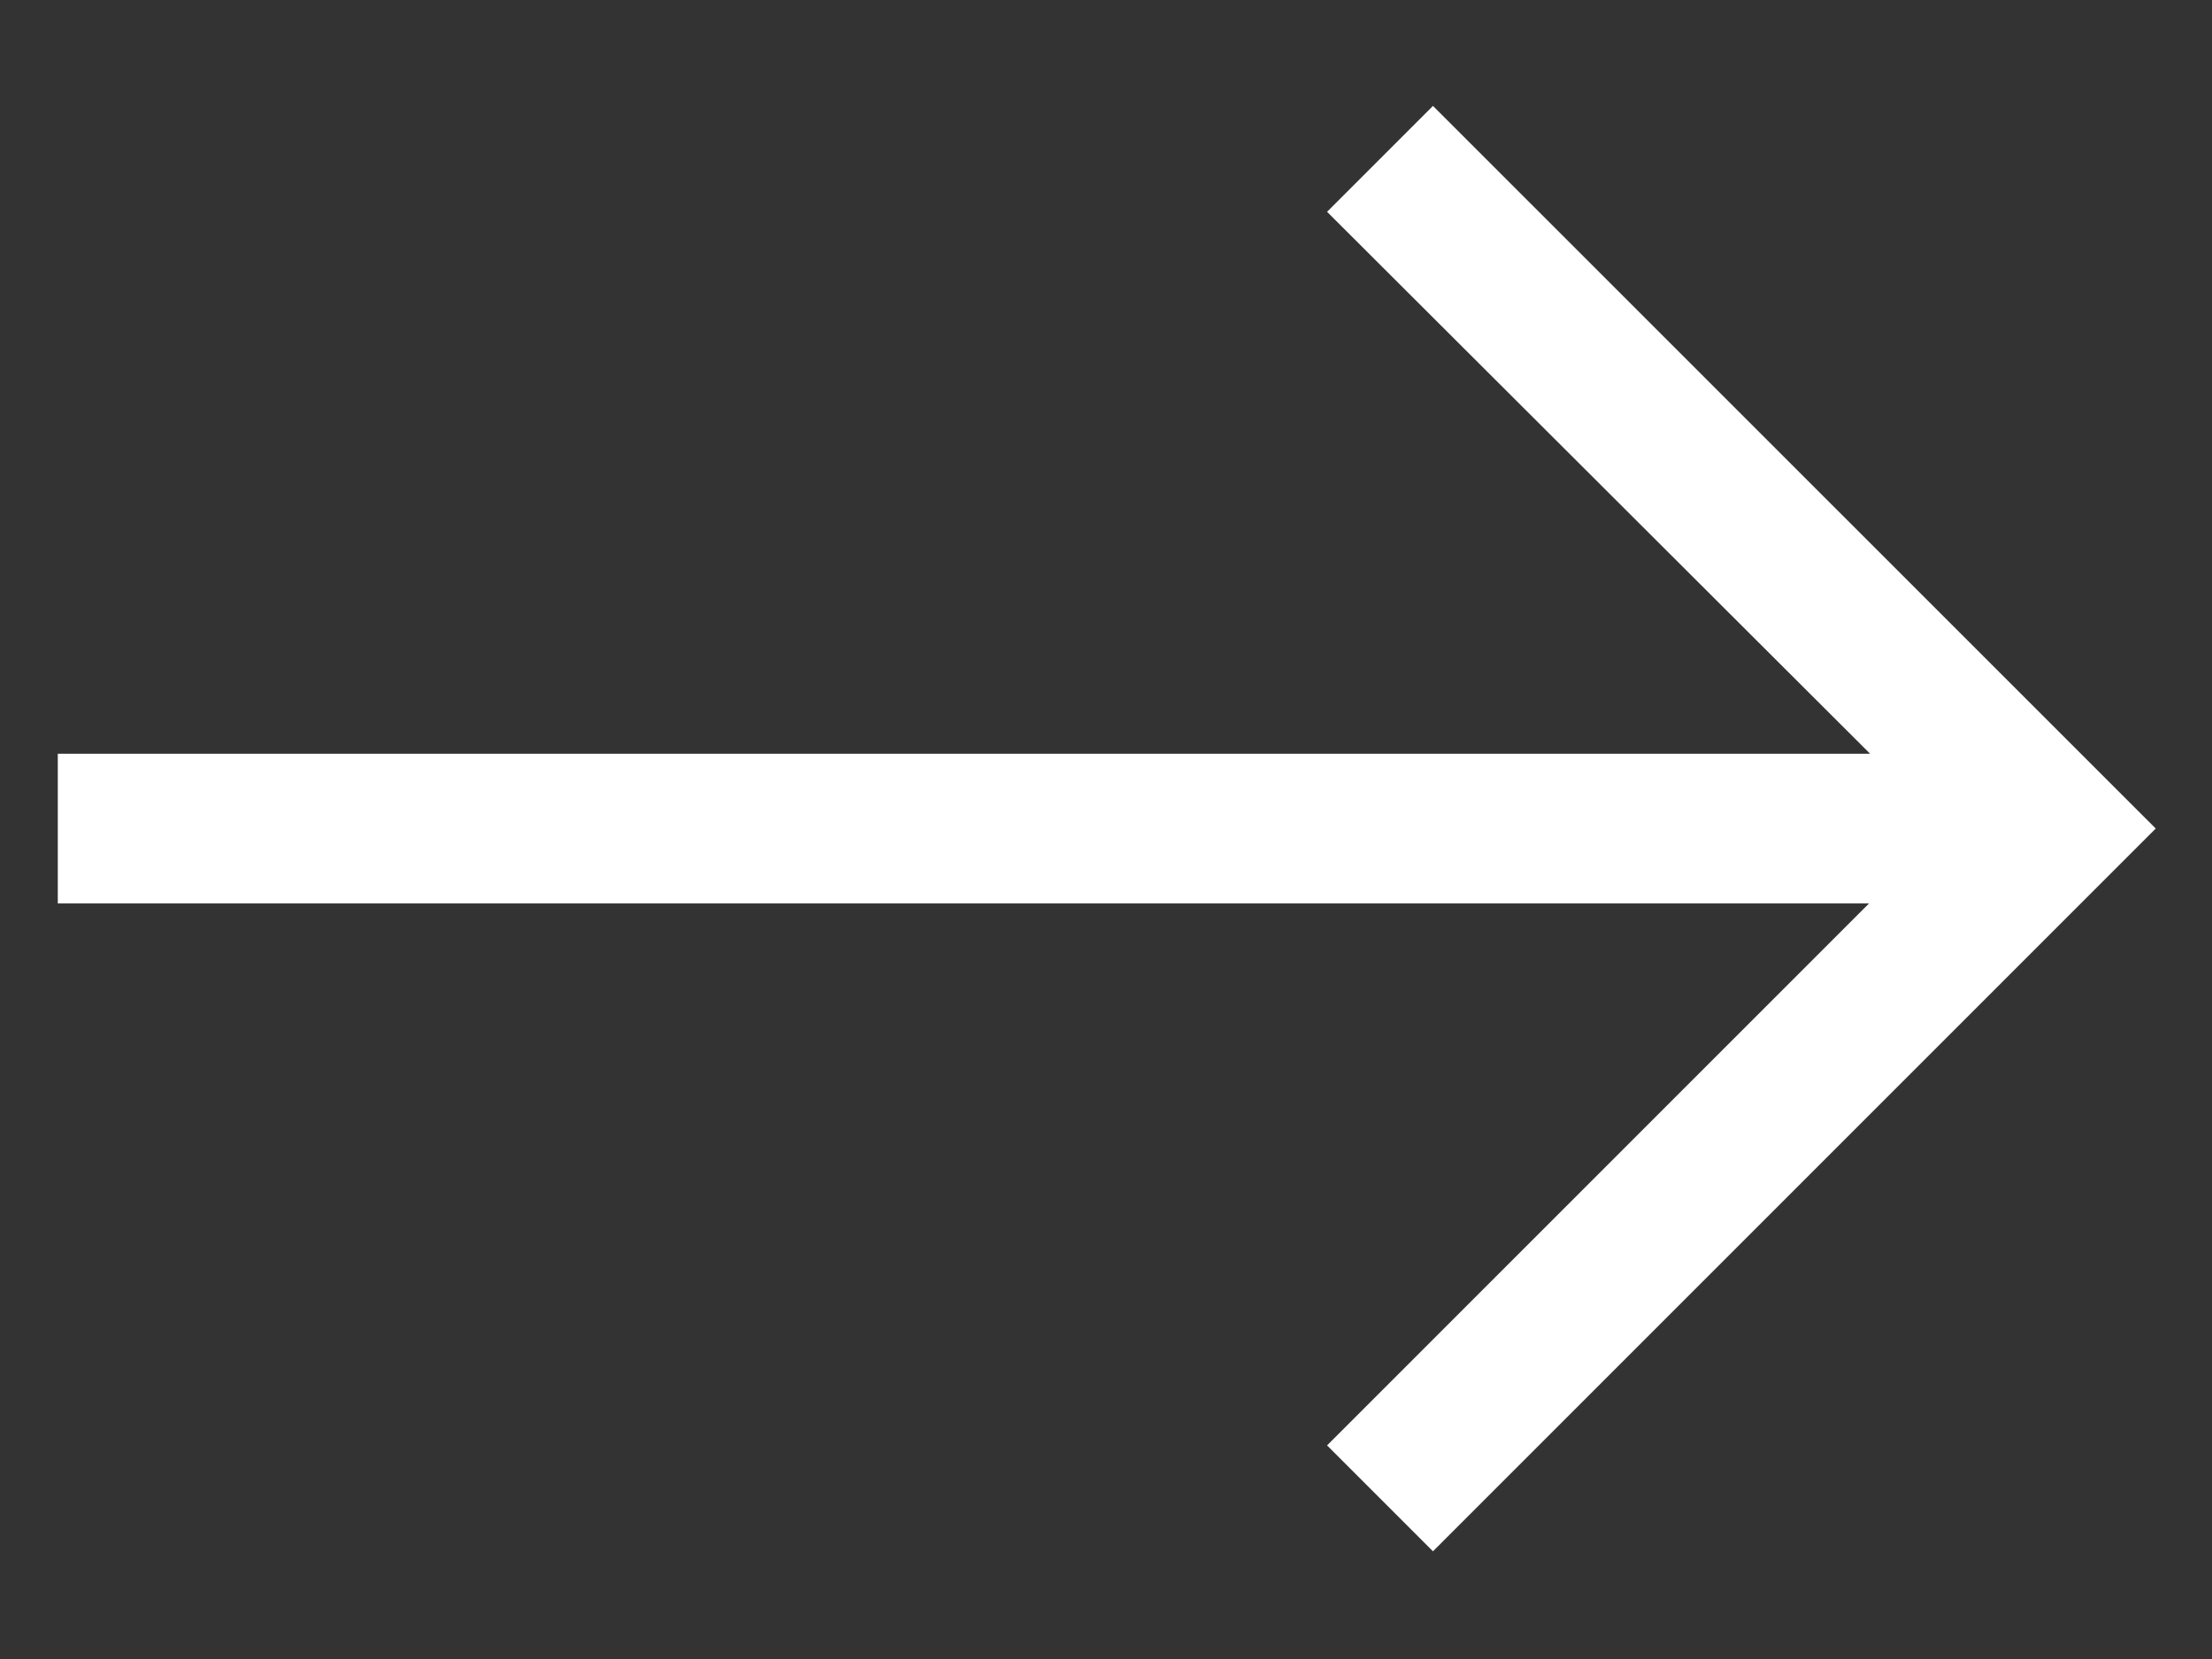
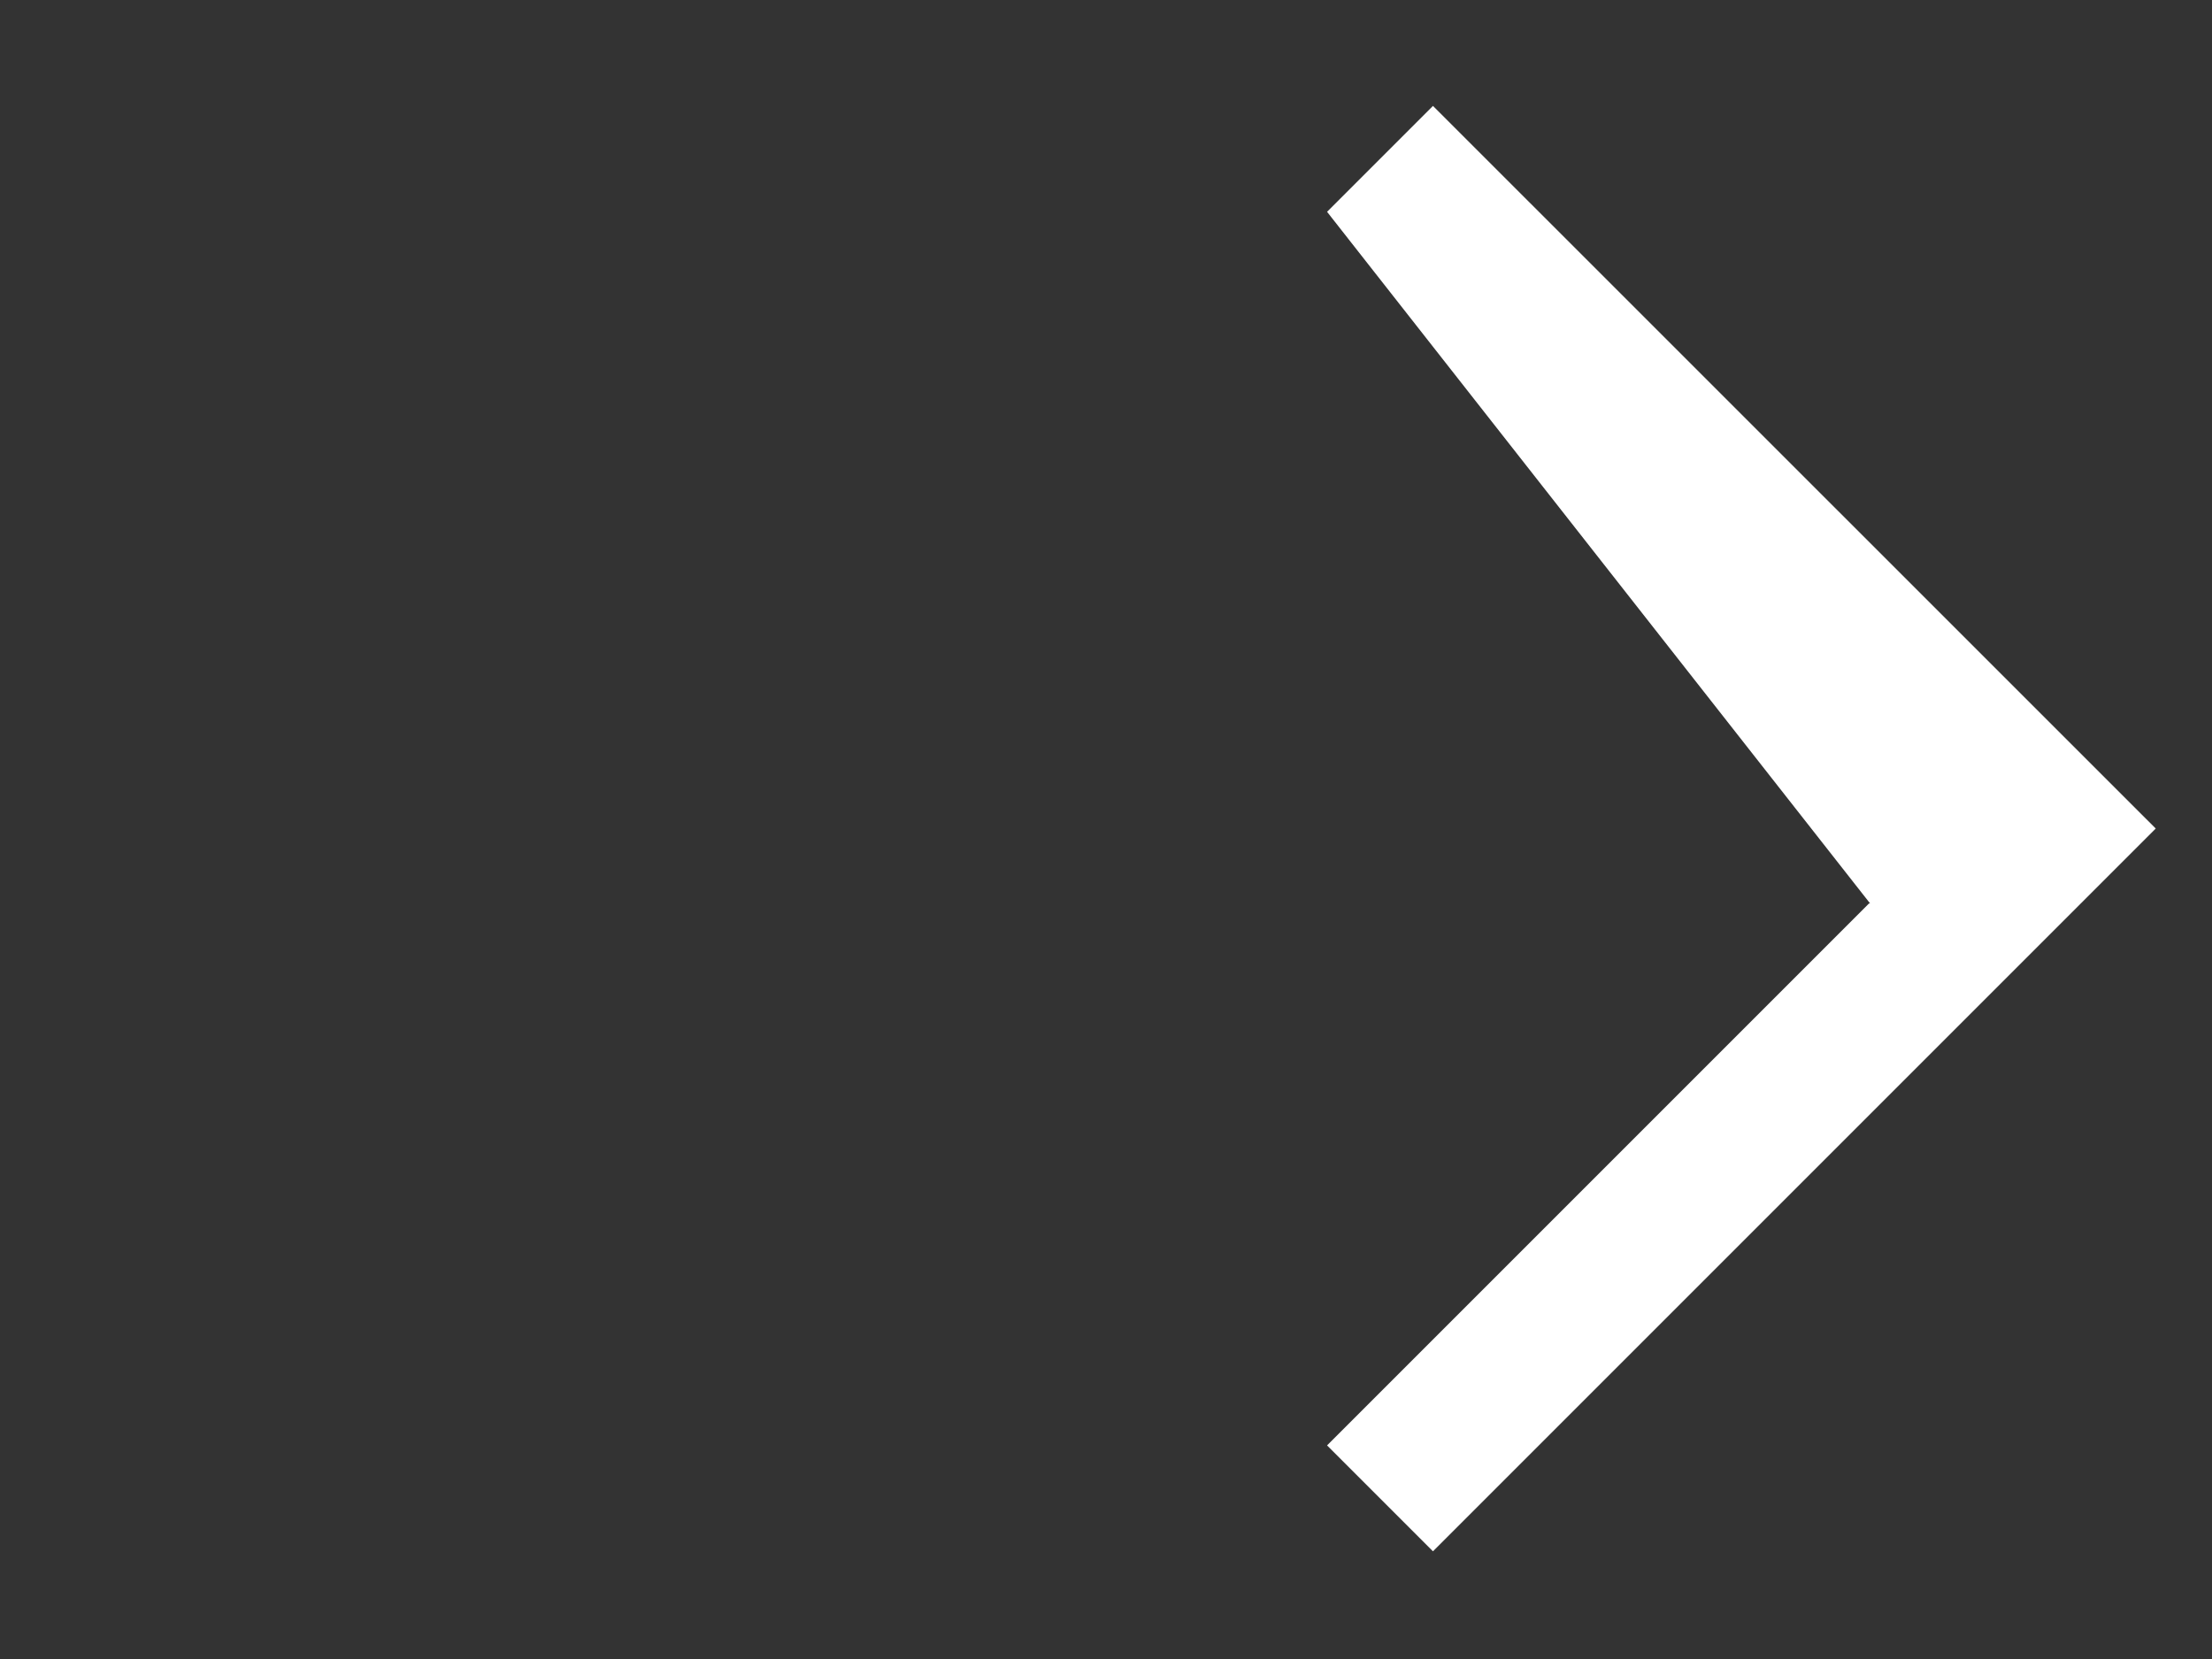
<svg xmlns="http://www.w3.org/2000/svg" width="16" height="12" viewBox="0 0 16 12" fill="none">
  <rect x="0" y="0" width="16" height="12" fill="#333333" stroke="none" />
-   <path d="M10.365 11.221L9.599 10.455L13.519 6.535H0.418V5.452H13.527L9.599 1.532L10.365 0.766L15.593 5.993L10.365 11.221Z" fill="white" />
+   <path d="M10.365 11.221L9.599 10.455L13.519 6.535H0.418H13.527L9.599 1.532L10.365 0.766L15.593 5.993L10.365 11.221Z" fill="white" />
</svg>